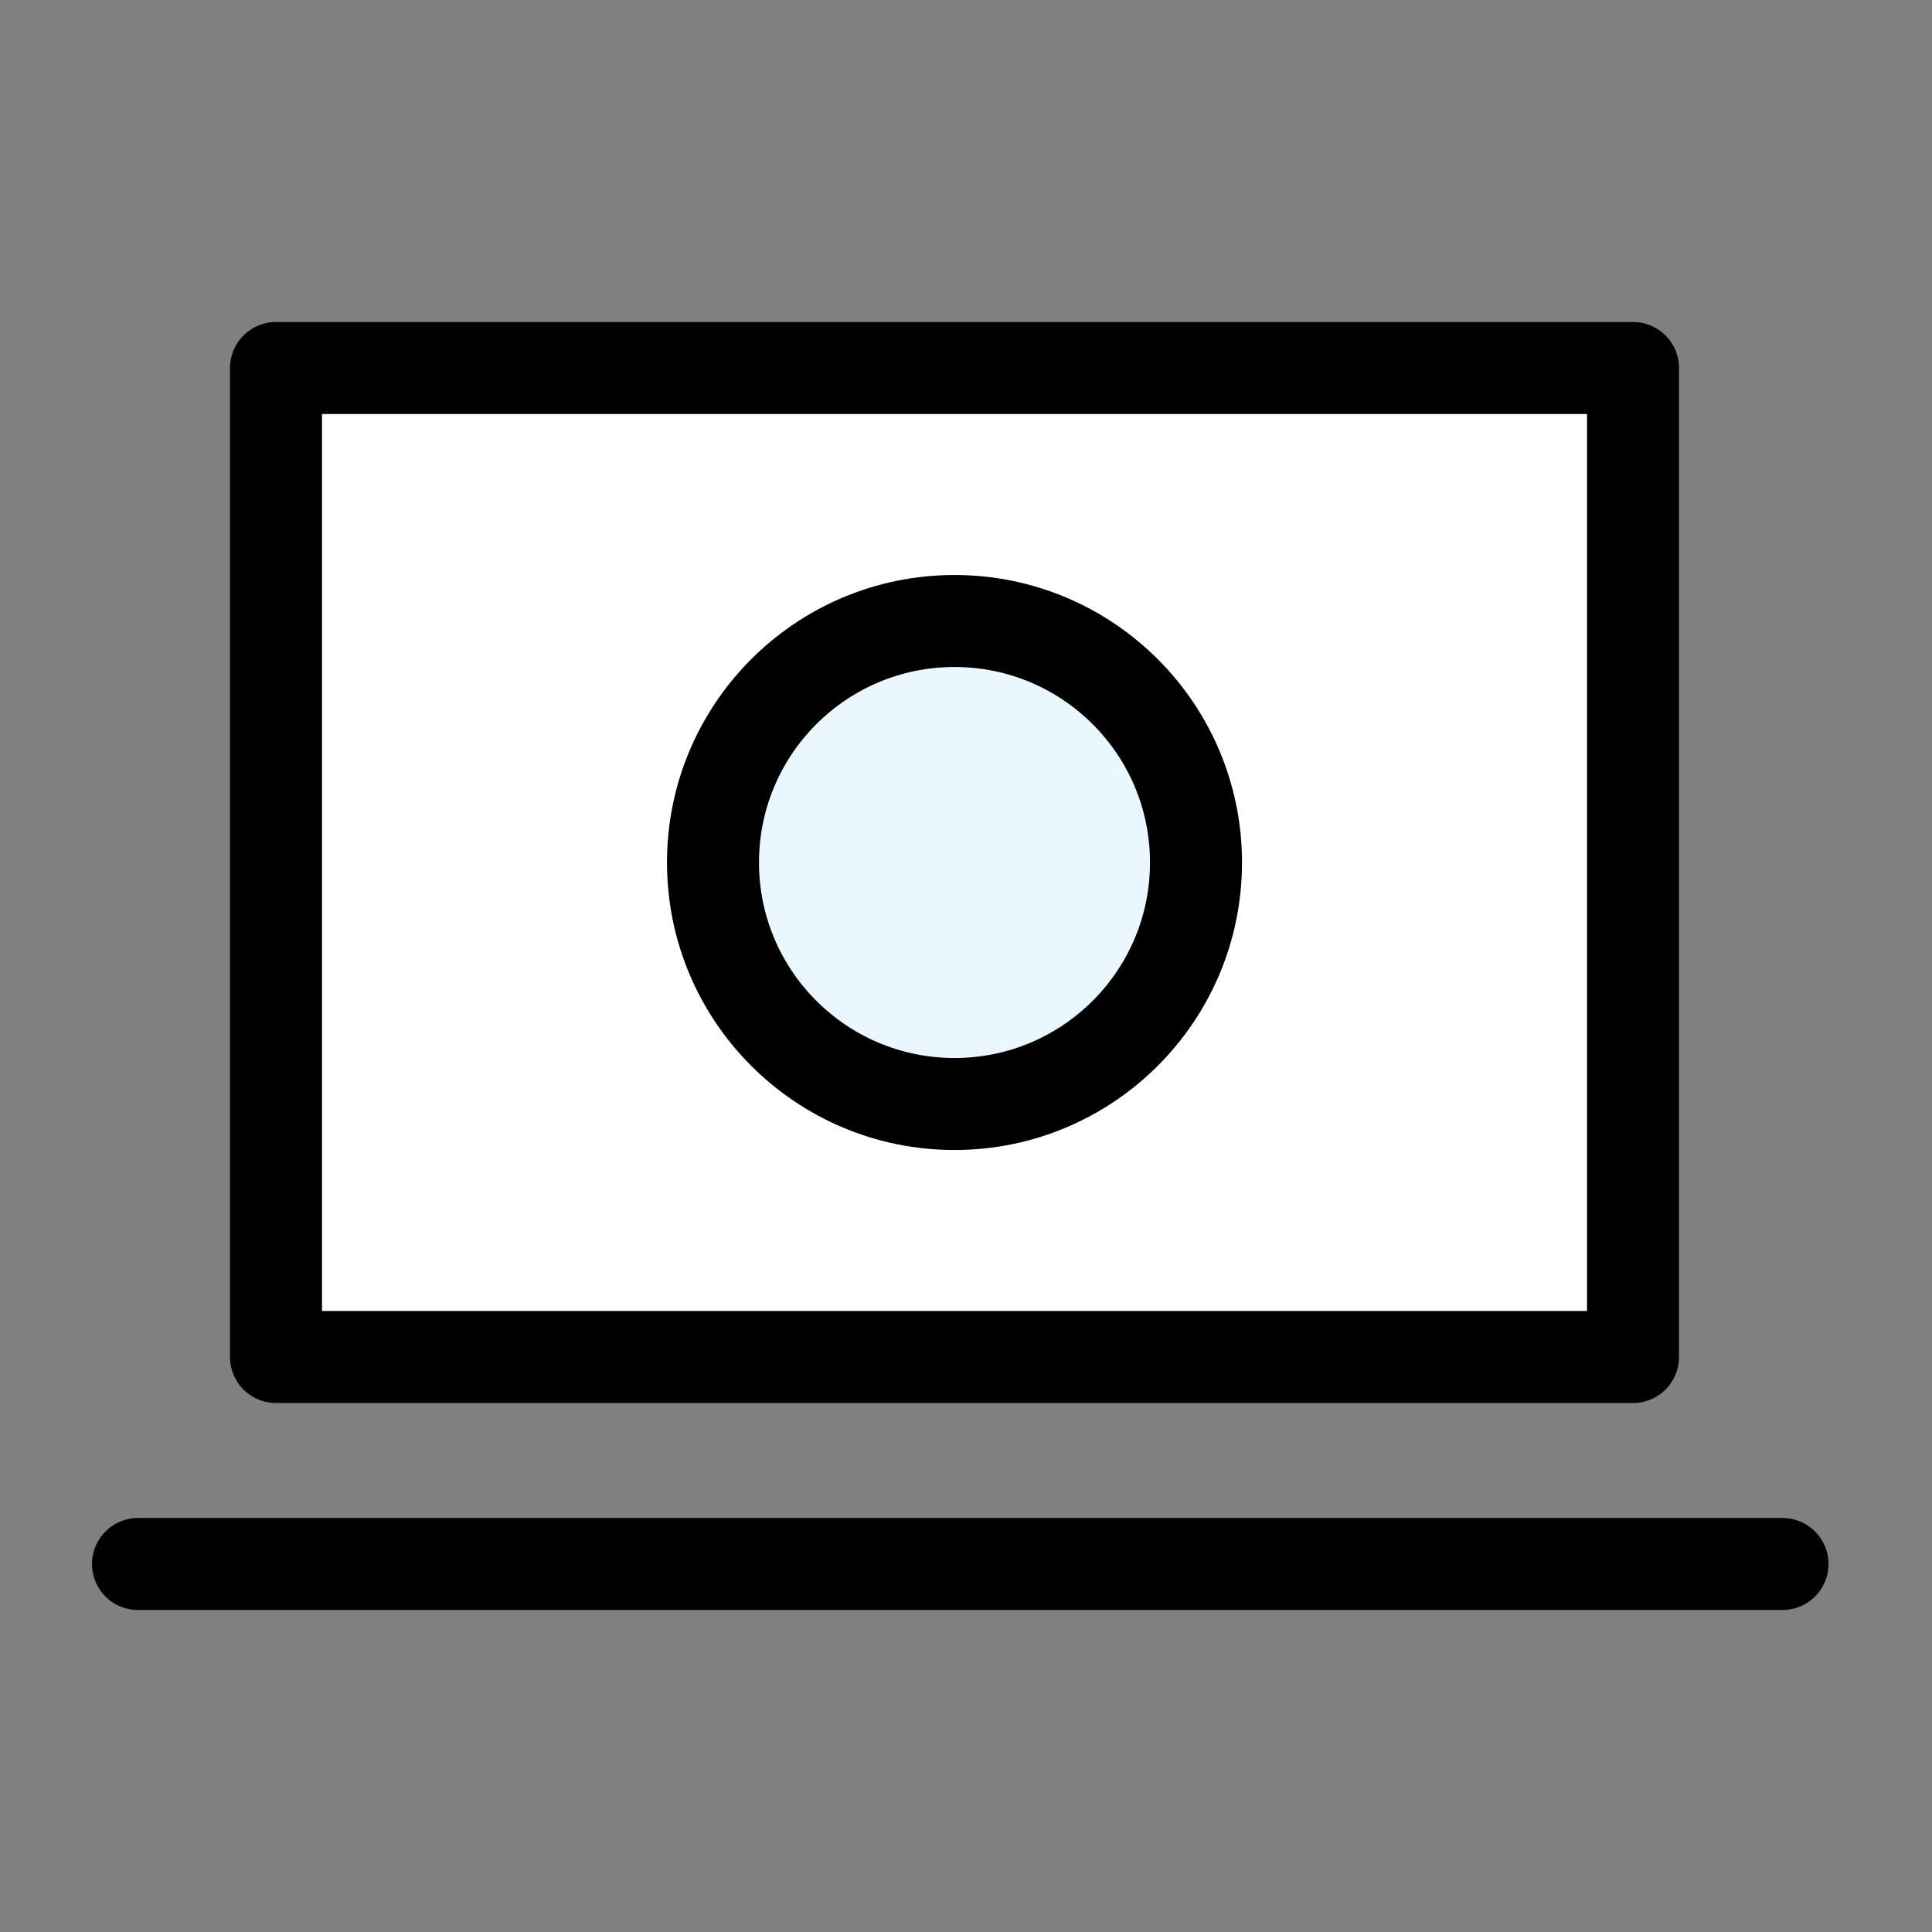
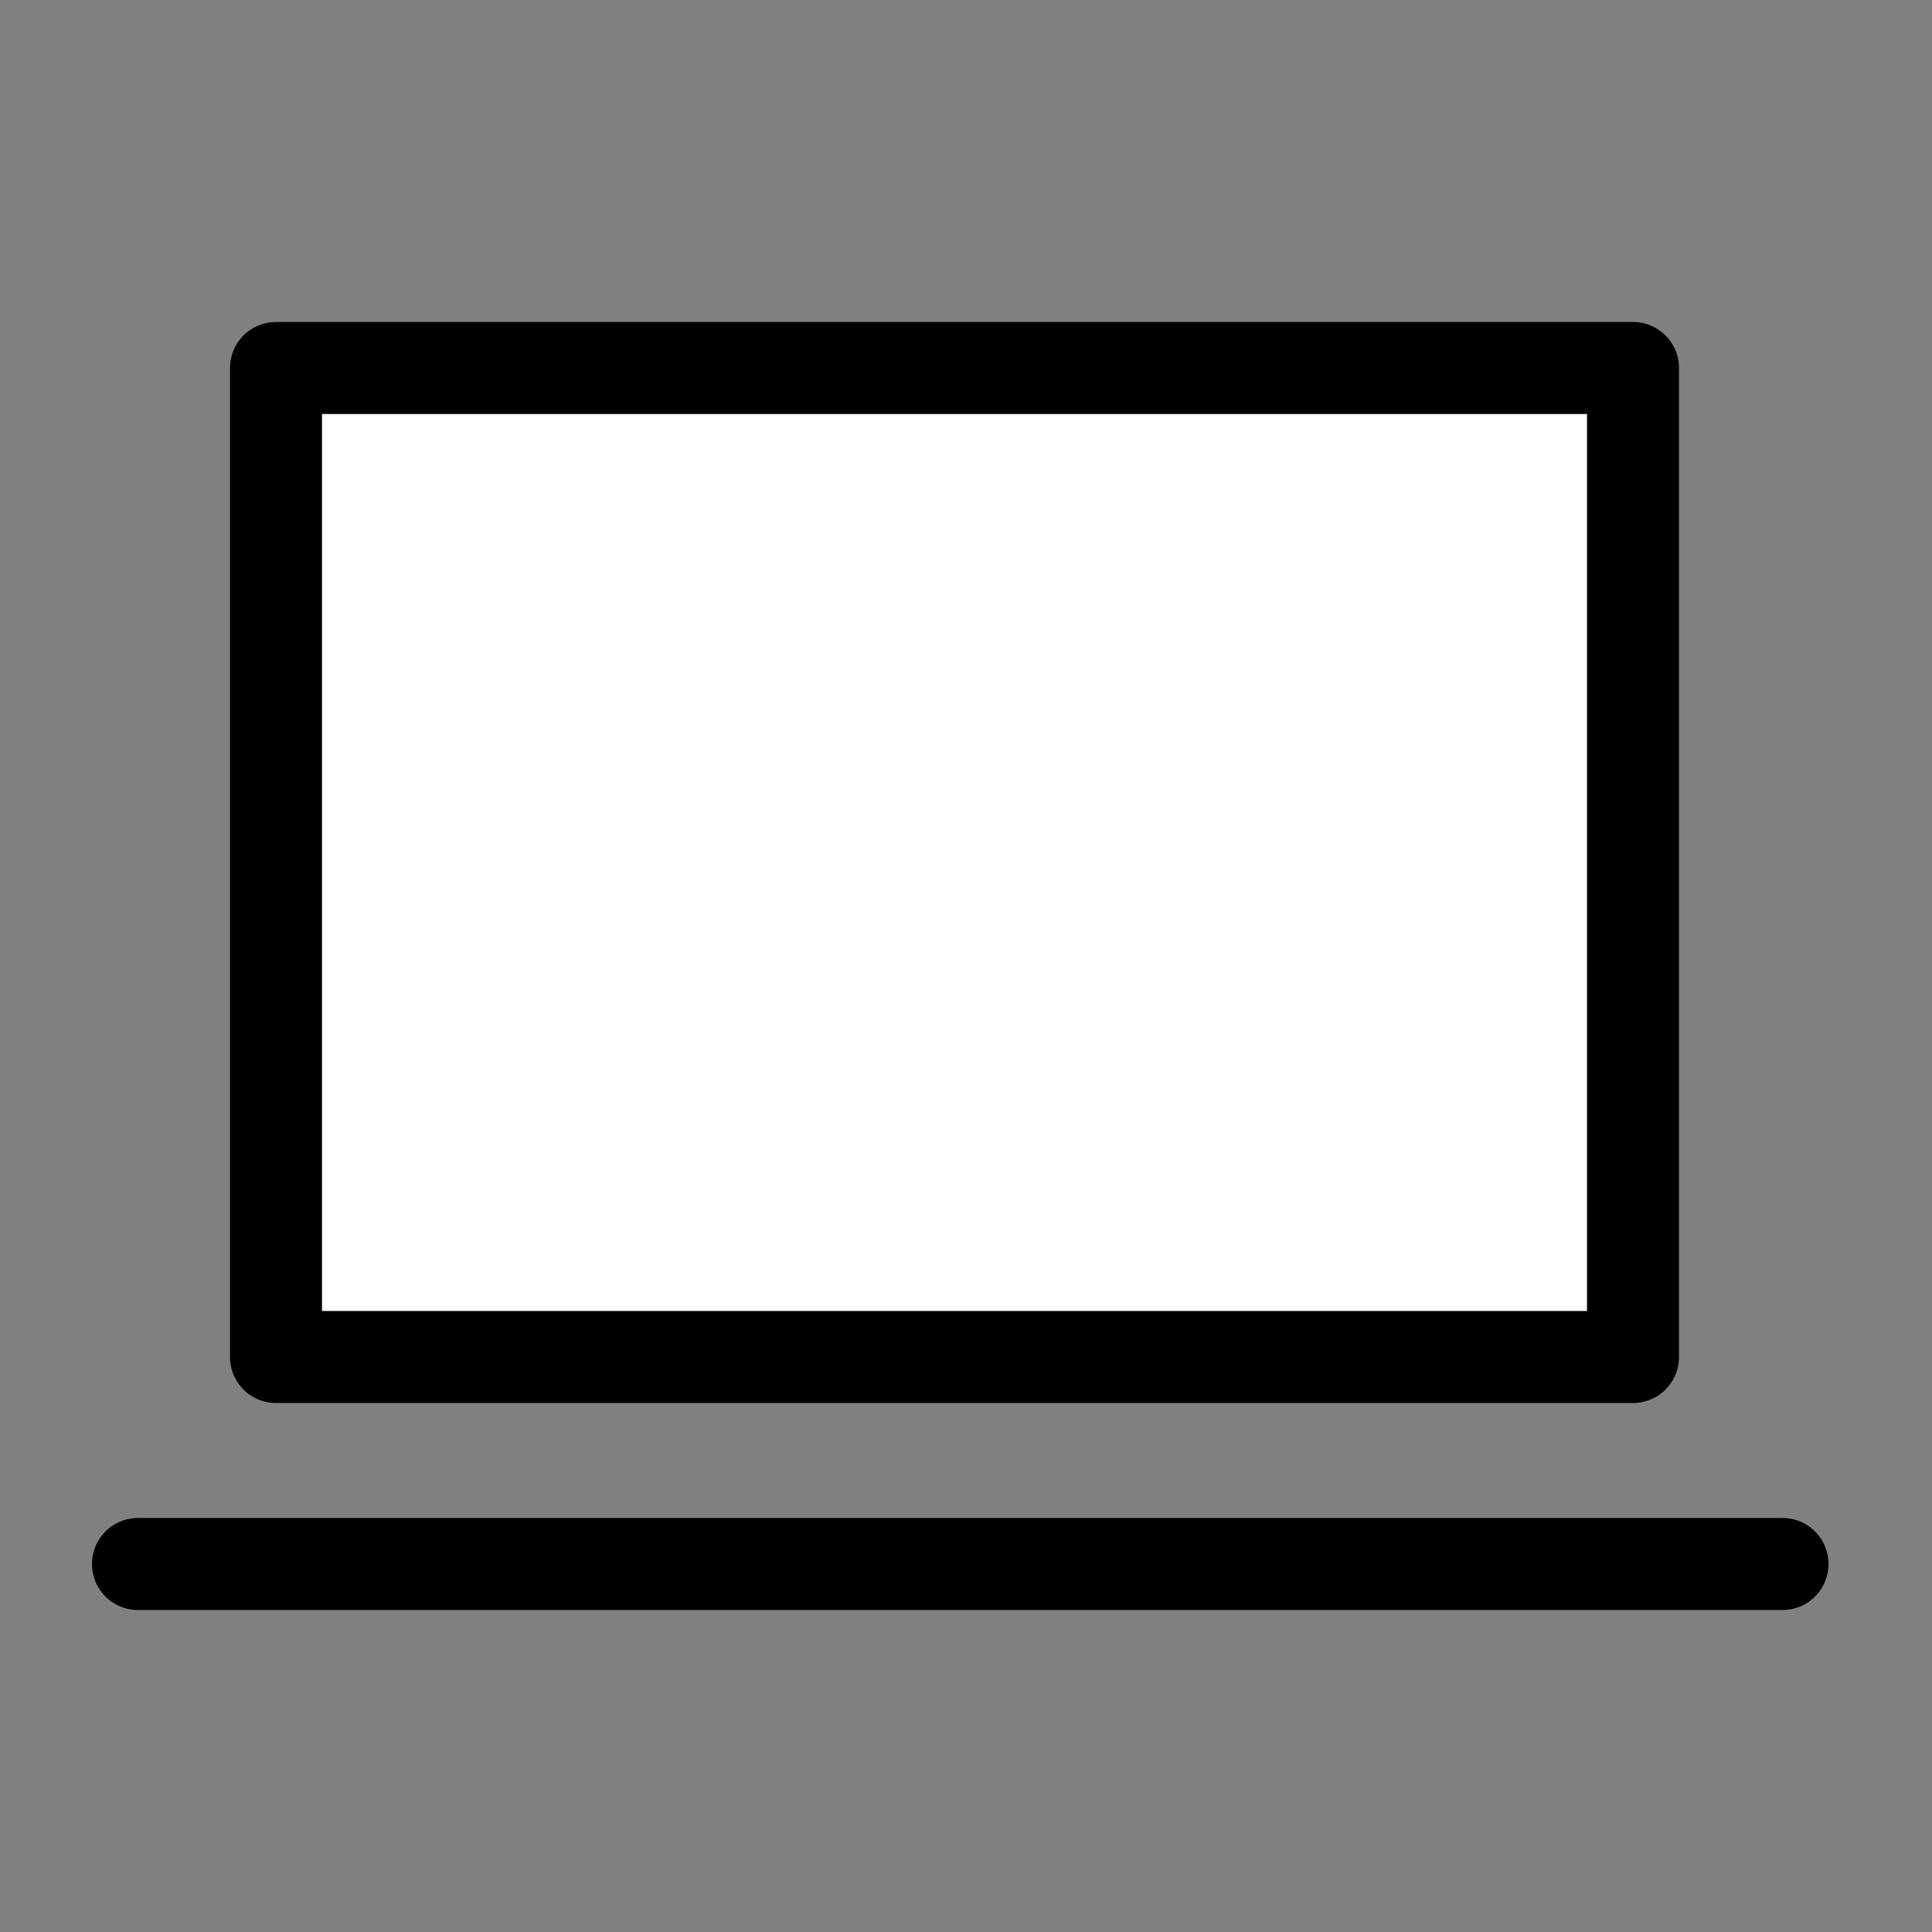
<svg xmlns="http://www.w3.org/2000/svg" width="84" height="84" viewBox="0 0 84 84" fill="none">
  <rect x="0" y="0" width="84" height="84" fill="#808080" stroke="none" />
  <rect x="12" y="16" width="59" height="43" fill="white" stroke="black" stroke-width="4" stroke-linejoin="round" />
  <path d="M6 68H77.5" stroke="black" stroke-width="4" stroke-linecap="round" />
-   <circle cx="41.5" cy="37.5" r="10.5" fill="#EAF7FF" stroke="black" stroke-width="4" />
</svg>